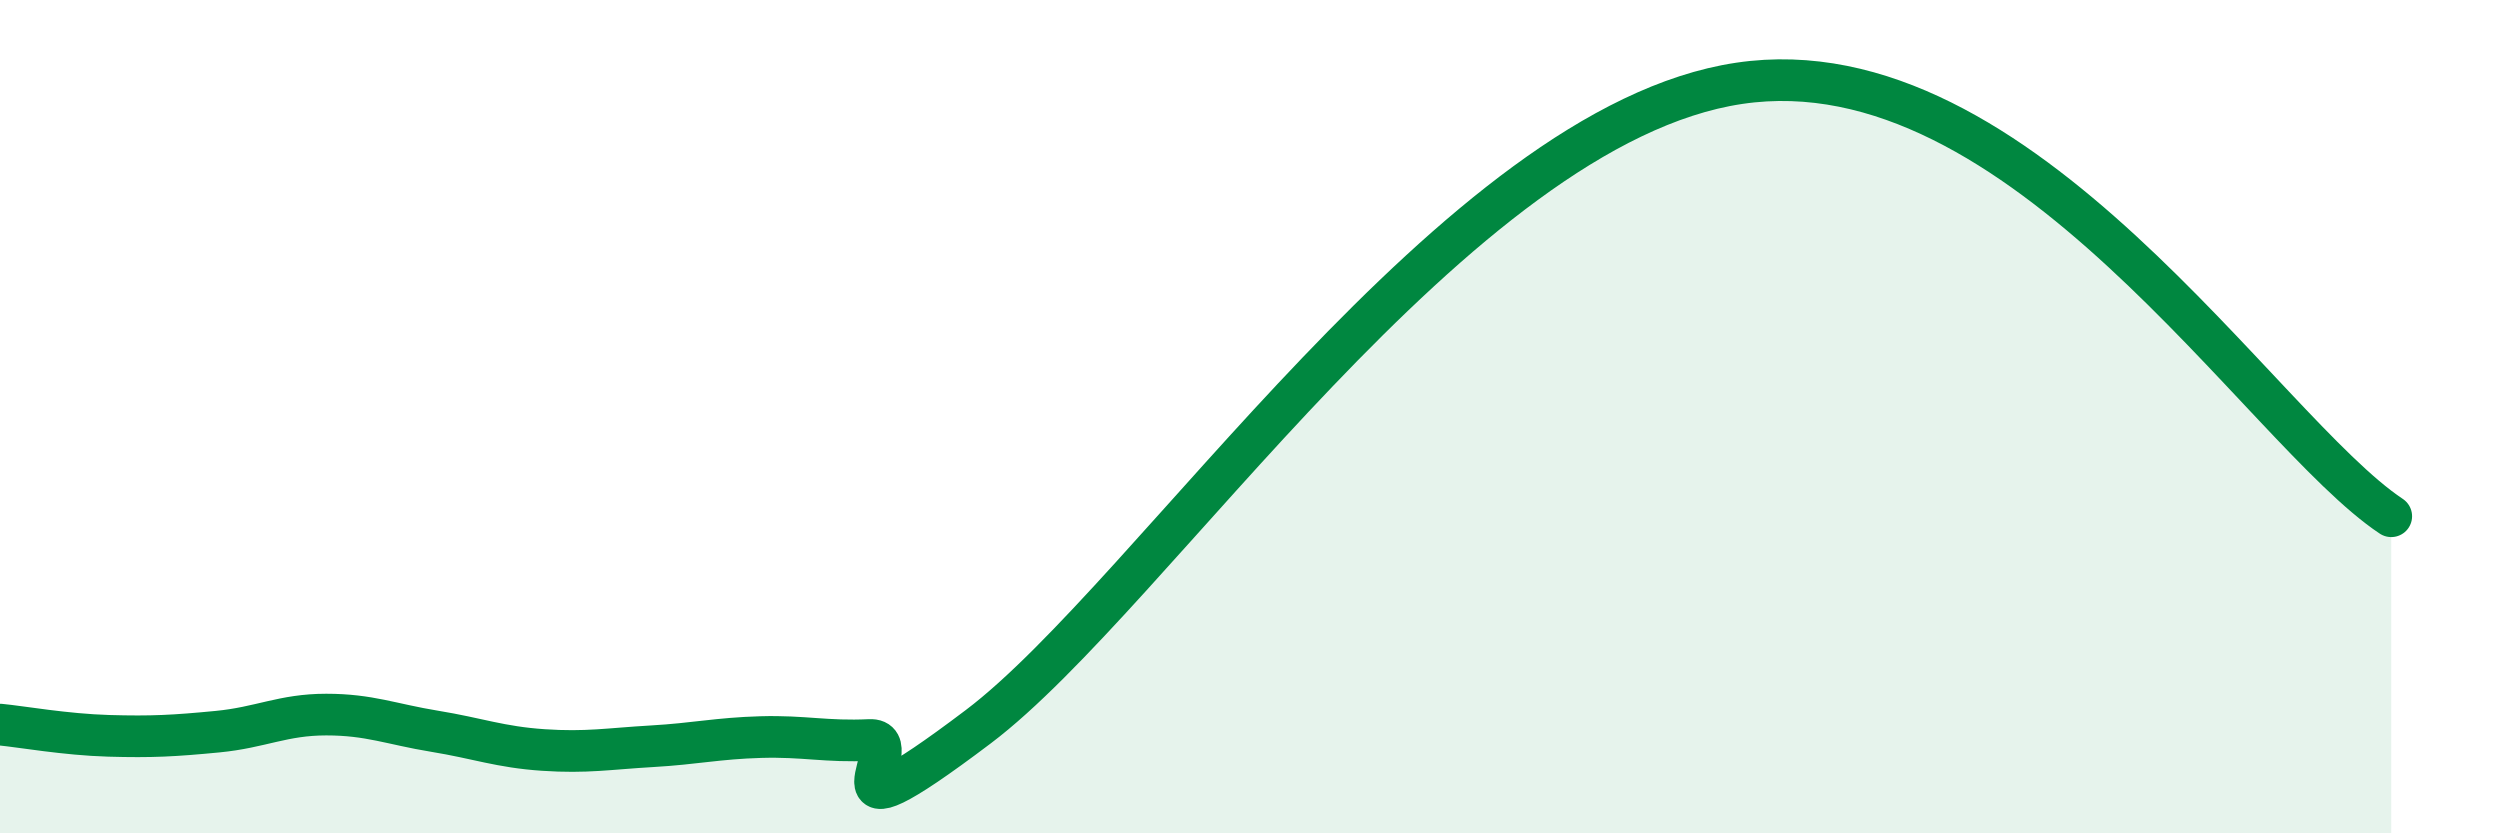
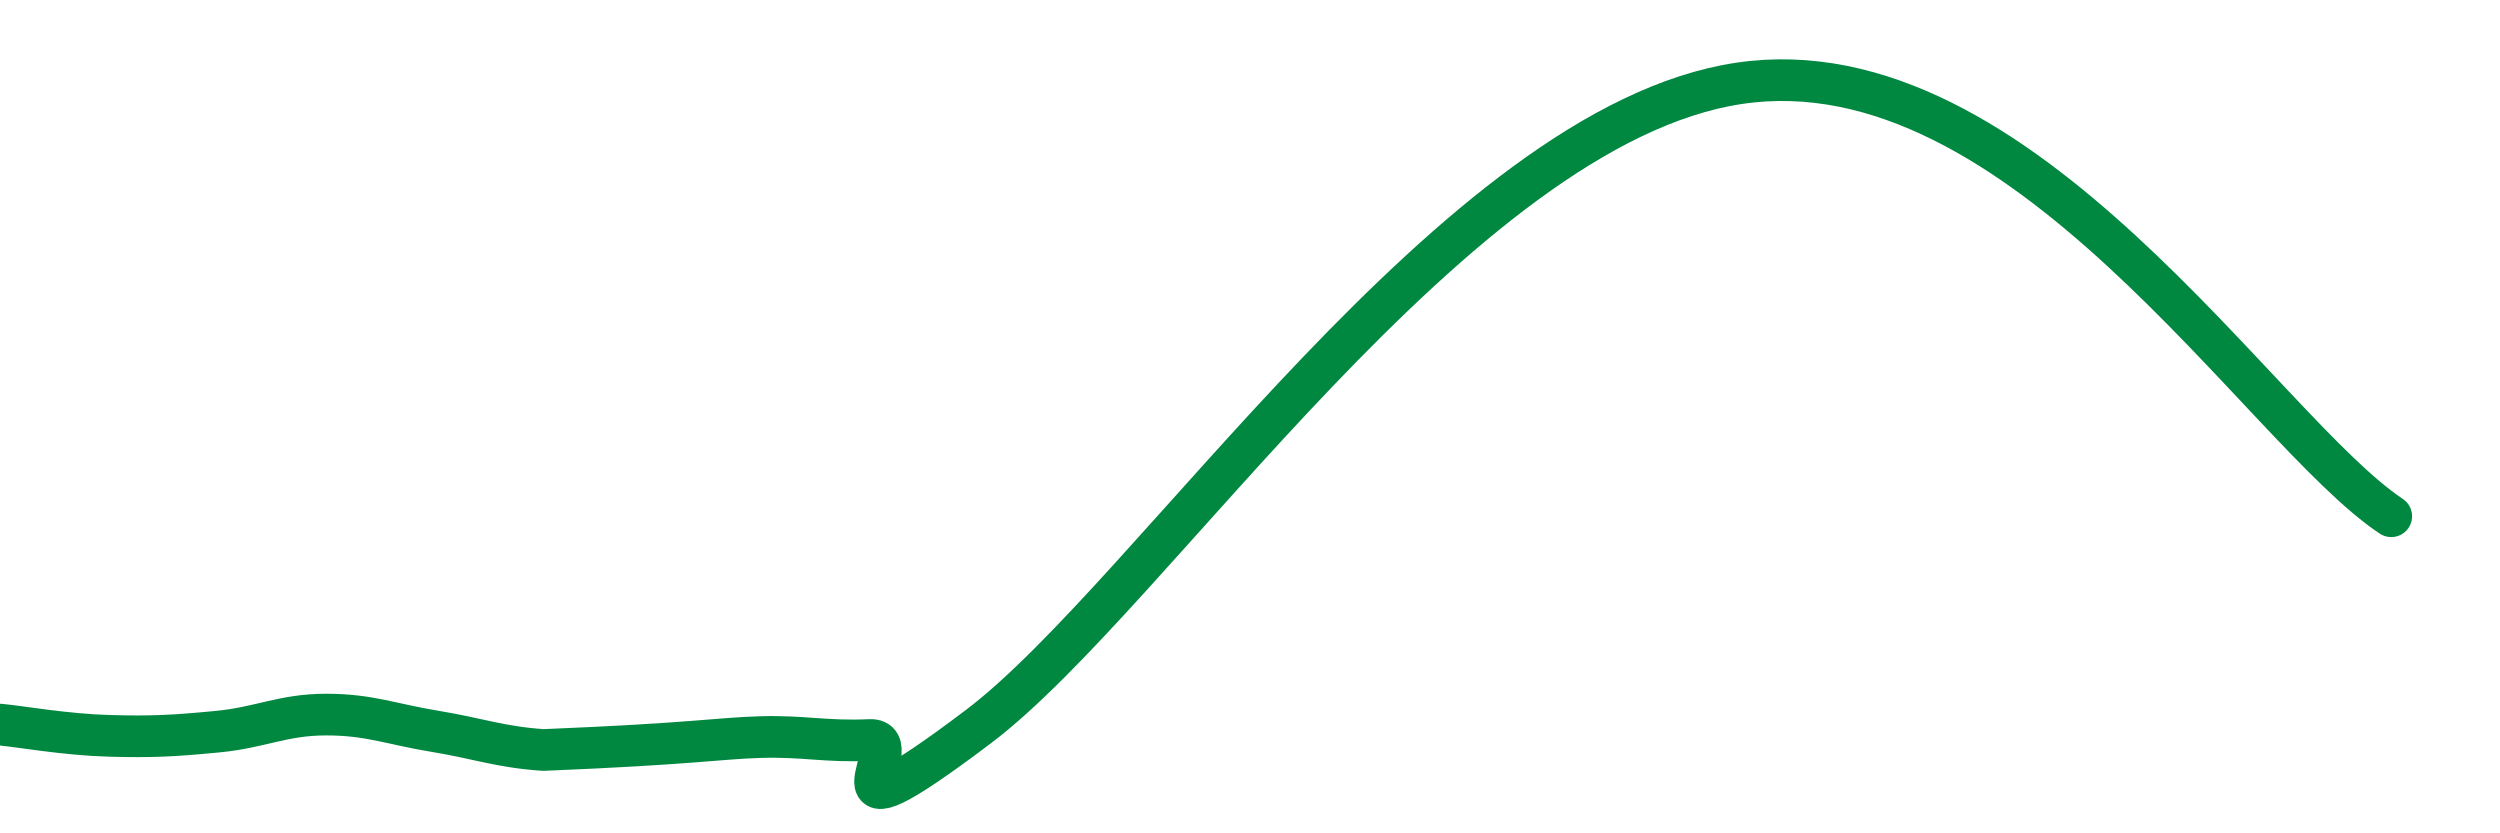
<svg xmlns="http://www.w3.org/2000/svg" width="60" height="20" viewBox="0 0 60 20">
-   <path d="M 0,17.39 C 0.52,17.44 1.57,17.63 2.61,17.66 C 3.65,17.69 4.18,17.66 5.22,17.56 C 6.26,17.46 6.79,17.15 7.83,17.15 C 8.87,17.15 9.39,17.38 10.43,17.55 C 11.47,17.72 12,17.93 13.04,18 C 14.08,18.07 14.61,17.97 15.65,17.91 C 16.69,17.85 17.22,17.72 18.26,17.69 C 19.3,17.66 19.83,17.81 20.87,17.76 C 21.91,17.71 19.31,20.59 23.48,17.44 C 27.65,14.29 34.96,3.01 41.74,2 C 48.52,0.99 54.26,10.31 57.39,12.39L57.39 20L0 20Z" fill="#008740" opacity="0.1" stroke-linecap="round" stroke-linejoin="round" />
-   <path d="M 0,17.39 C 0.52,17.44 1.57,17.63 2.61,17.66 C 3.65,17.69 4.18,17.66 5.22,17.56 C 6.26,17.46 6.79,17.15 7.83,17.15 C 8.87,17.15 9.39,17.38 10.43,17.55 C 11.47,17.72 12,17.93 13.04,18 C 14.08,18.07 14.61,17.97 15.65,17.91 C 16.69,17.85 17.22,17.72 18.26,17.69 C 19.3,17.66 19.83,17.81 20.87,17.76 C 21.91,17.71 19.31,20.59 23.48,17.44 C 27.65,14.29 34.96,3.01 41.74,2 C 48.52,0.99 54.26,10.31 57.39,12.39" stroke="#008740" stroke-width="1" fill="none" stroke-linecap="round" stroke-linejoin="round" />
+   <path d="M 0,17.39 C 0.52,17.44 1.57,17.63 2.61,17.66 C 3.65,17.69 4.18,17.66 5.22,17.56 C 6.26,17.46 6.79,17.15 7.83,17.15 C 8.87,17.15 9.39,17.38 10.43,17.55 C 11.47,17.72 12,17.93 13.04,18 C 16.69,17.85 17.22,17.72 18.26,17.69 C 19.3,17.66 19.83,17.81 20.87,17.76 C 21.91,17.71 19.31,20.59 23.48,17.44 C 27.65,14.29 34.96,3.01 41.74,2 C 48.52,0.99 54.26,10.31 57.39,12.39" stroke="#008740" stroke-width="1" fill="none" stroke-linecap="round" stroke-linejoin="round" />
</svg>